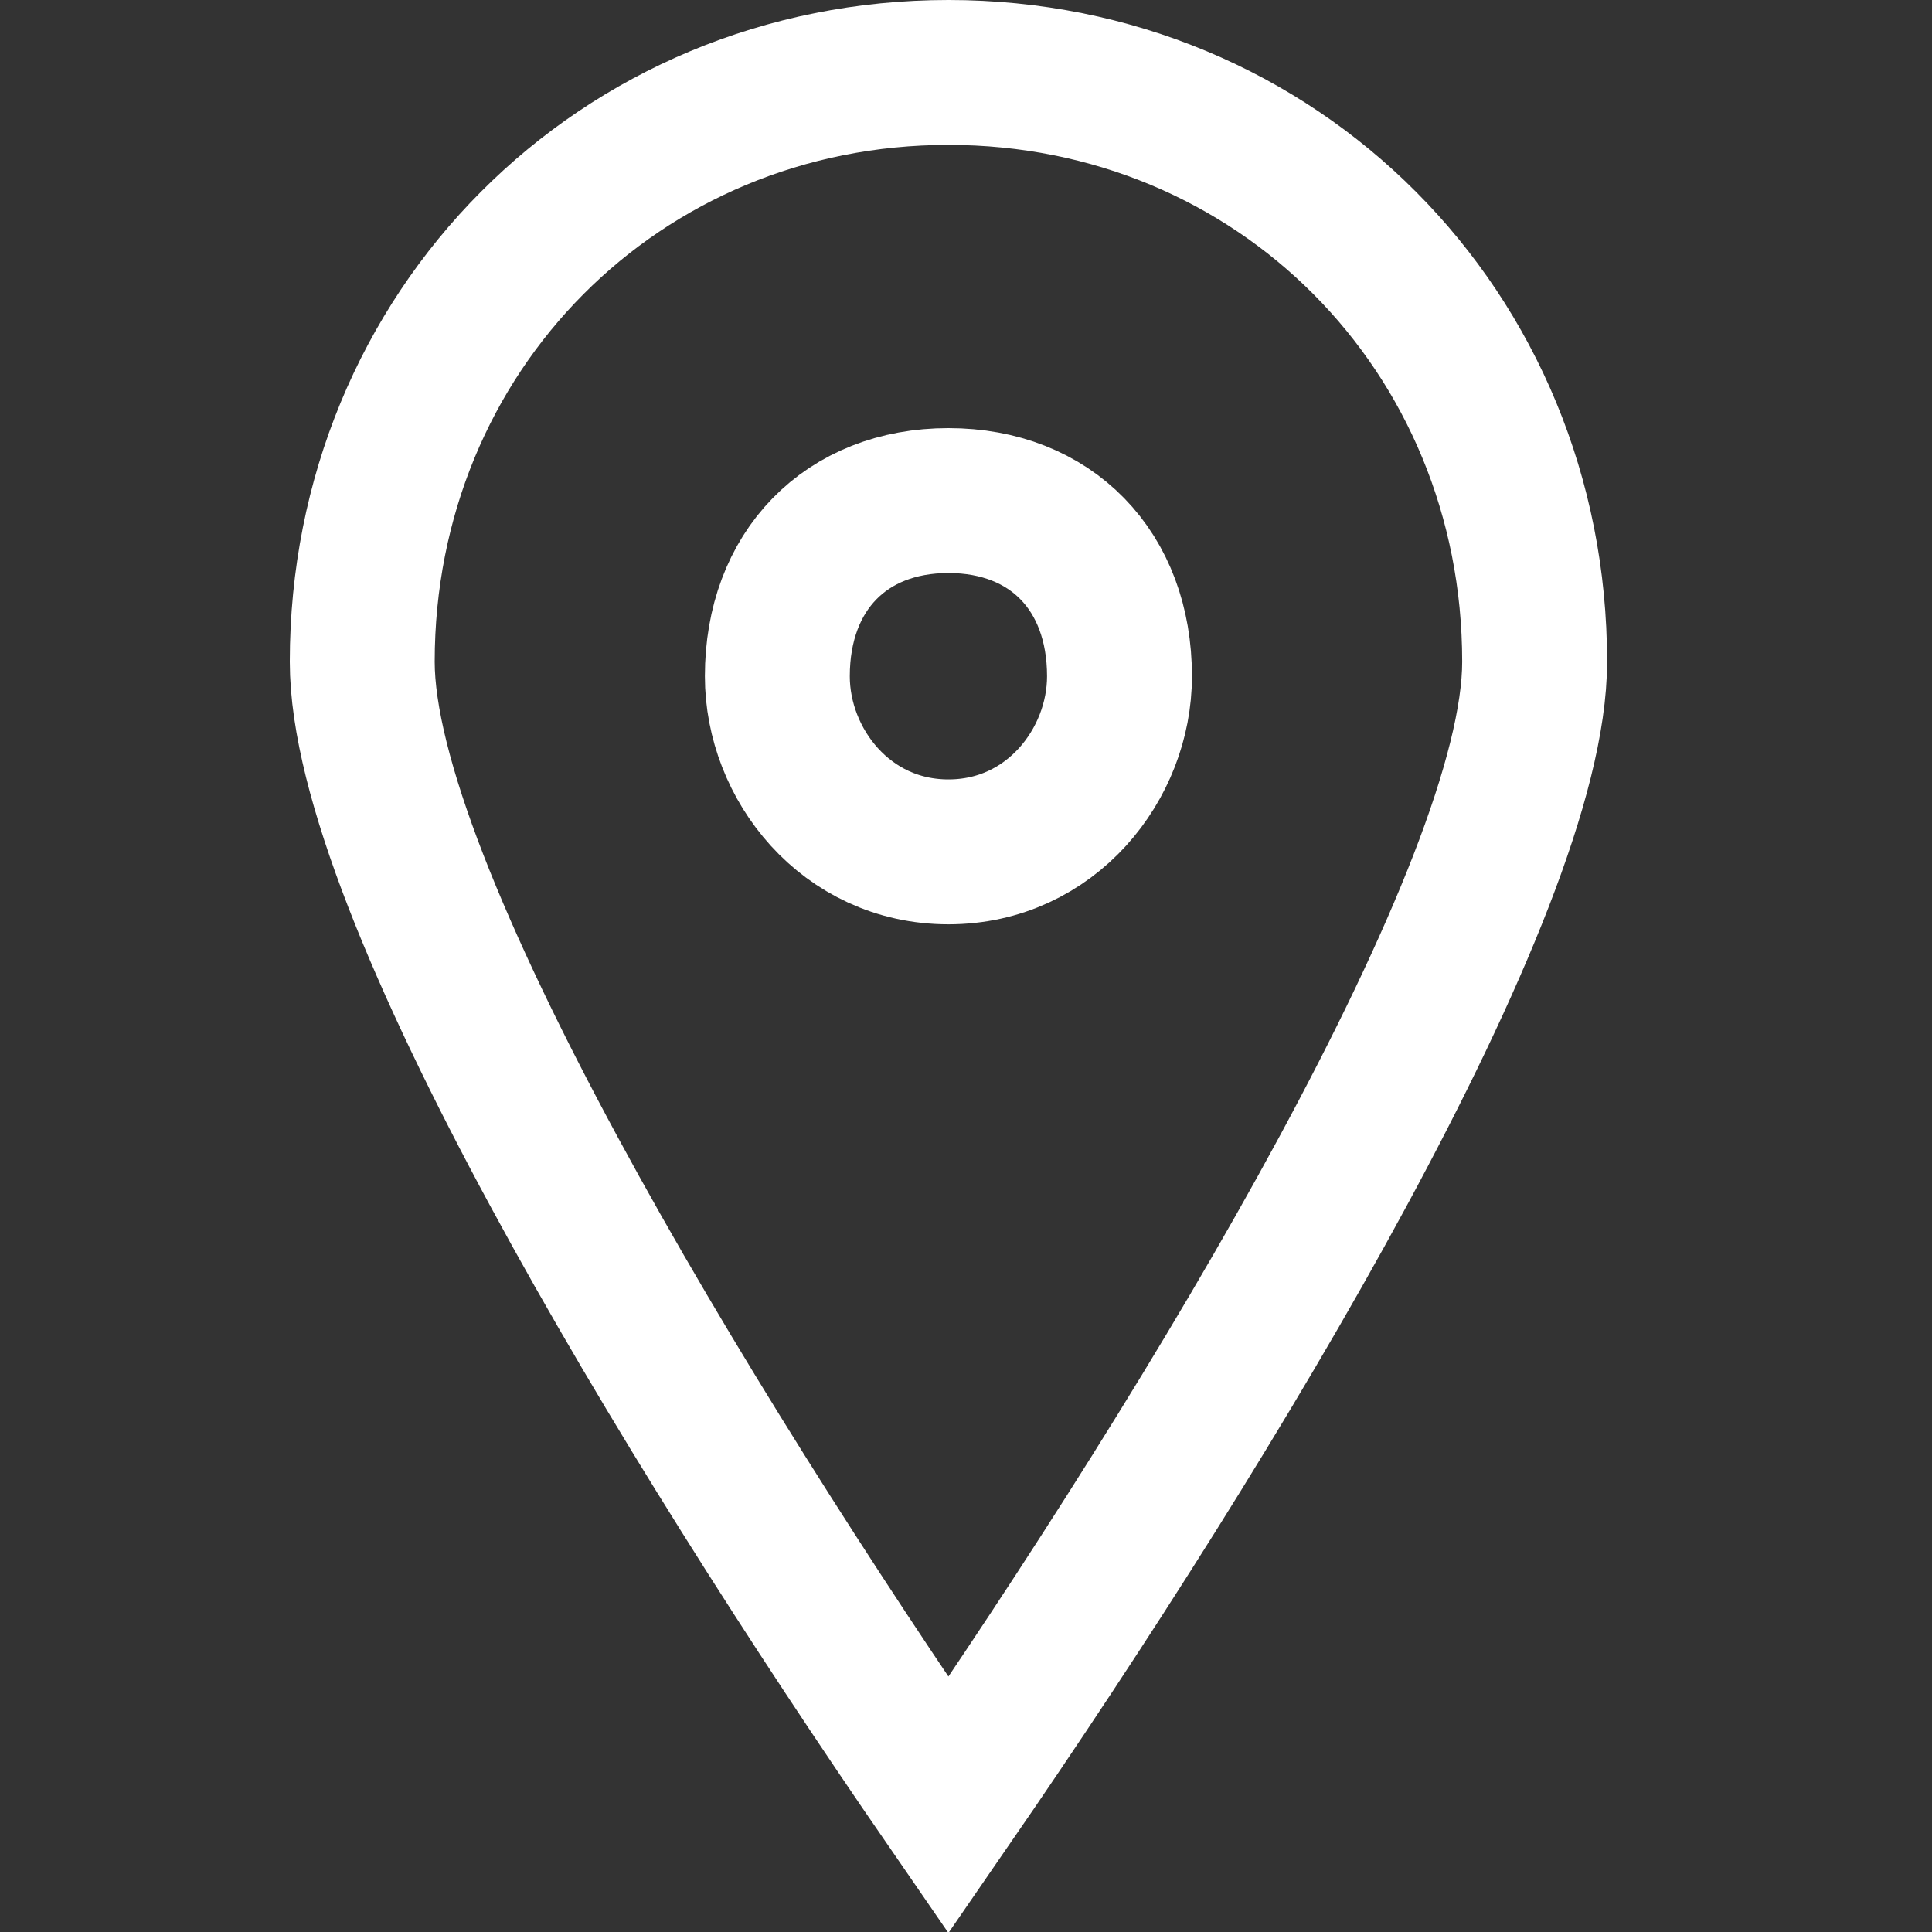
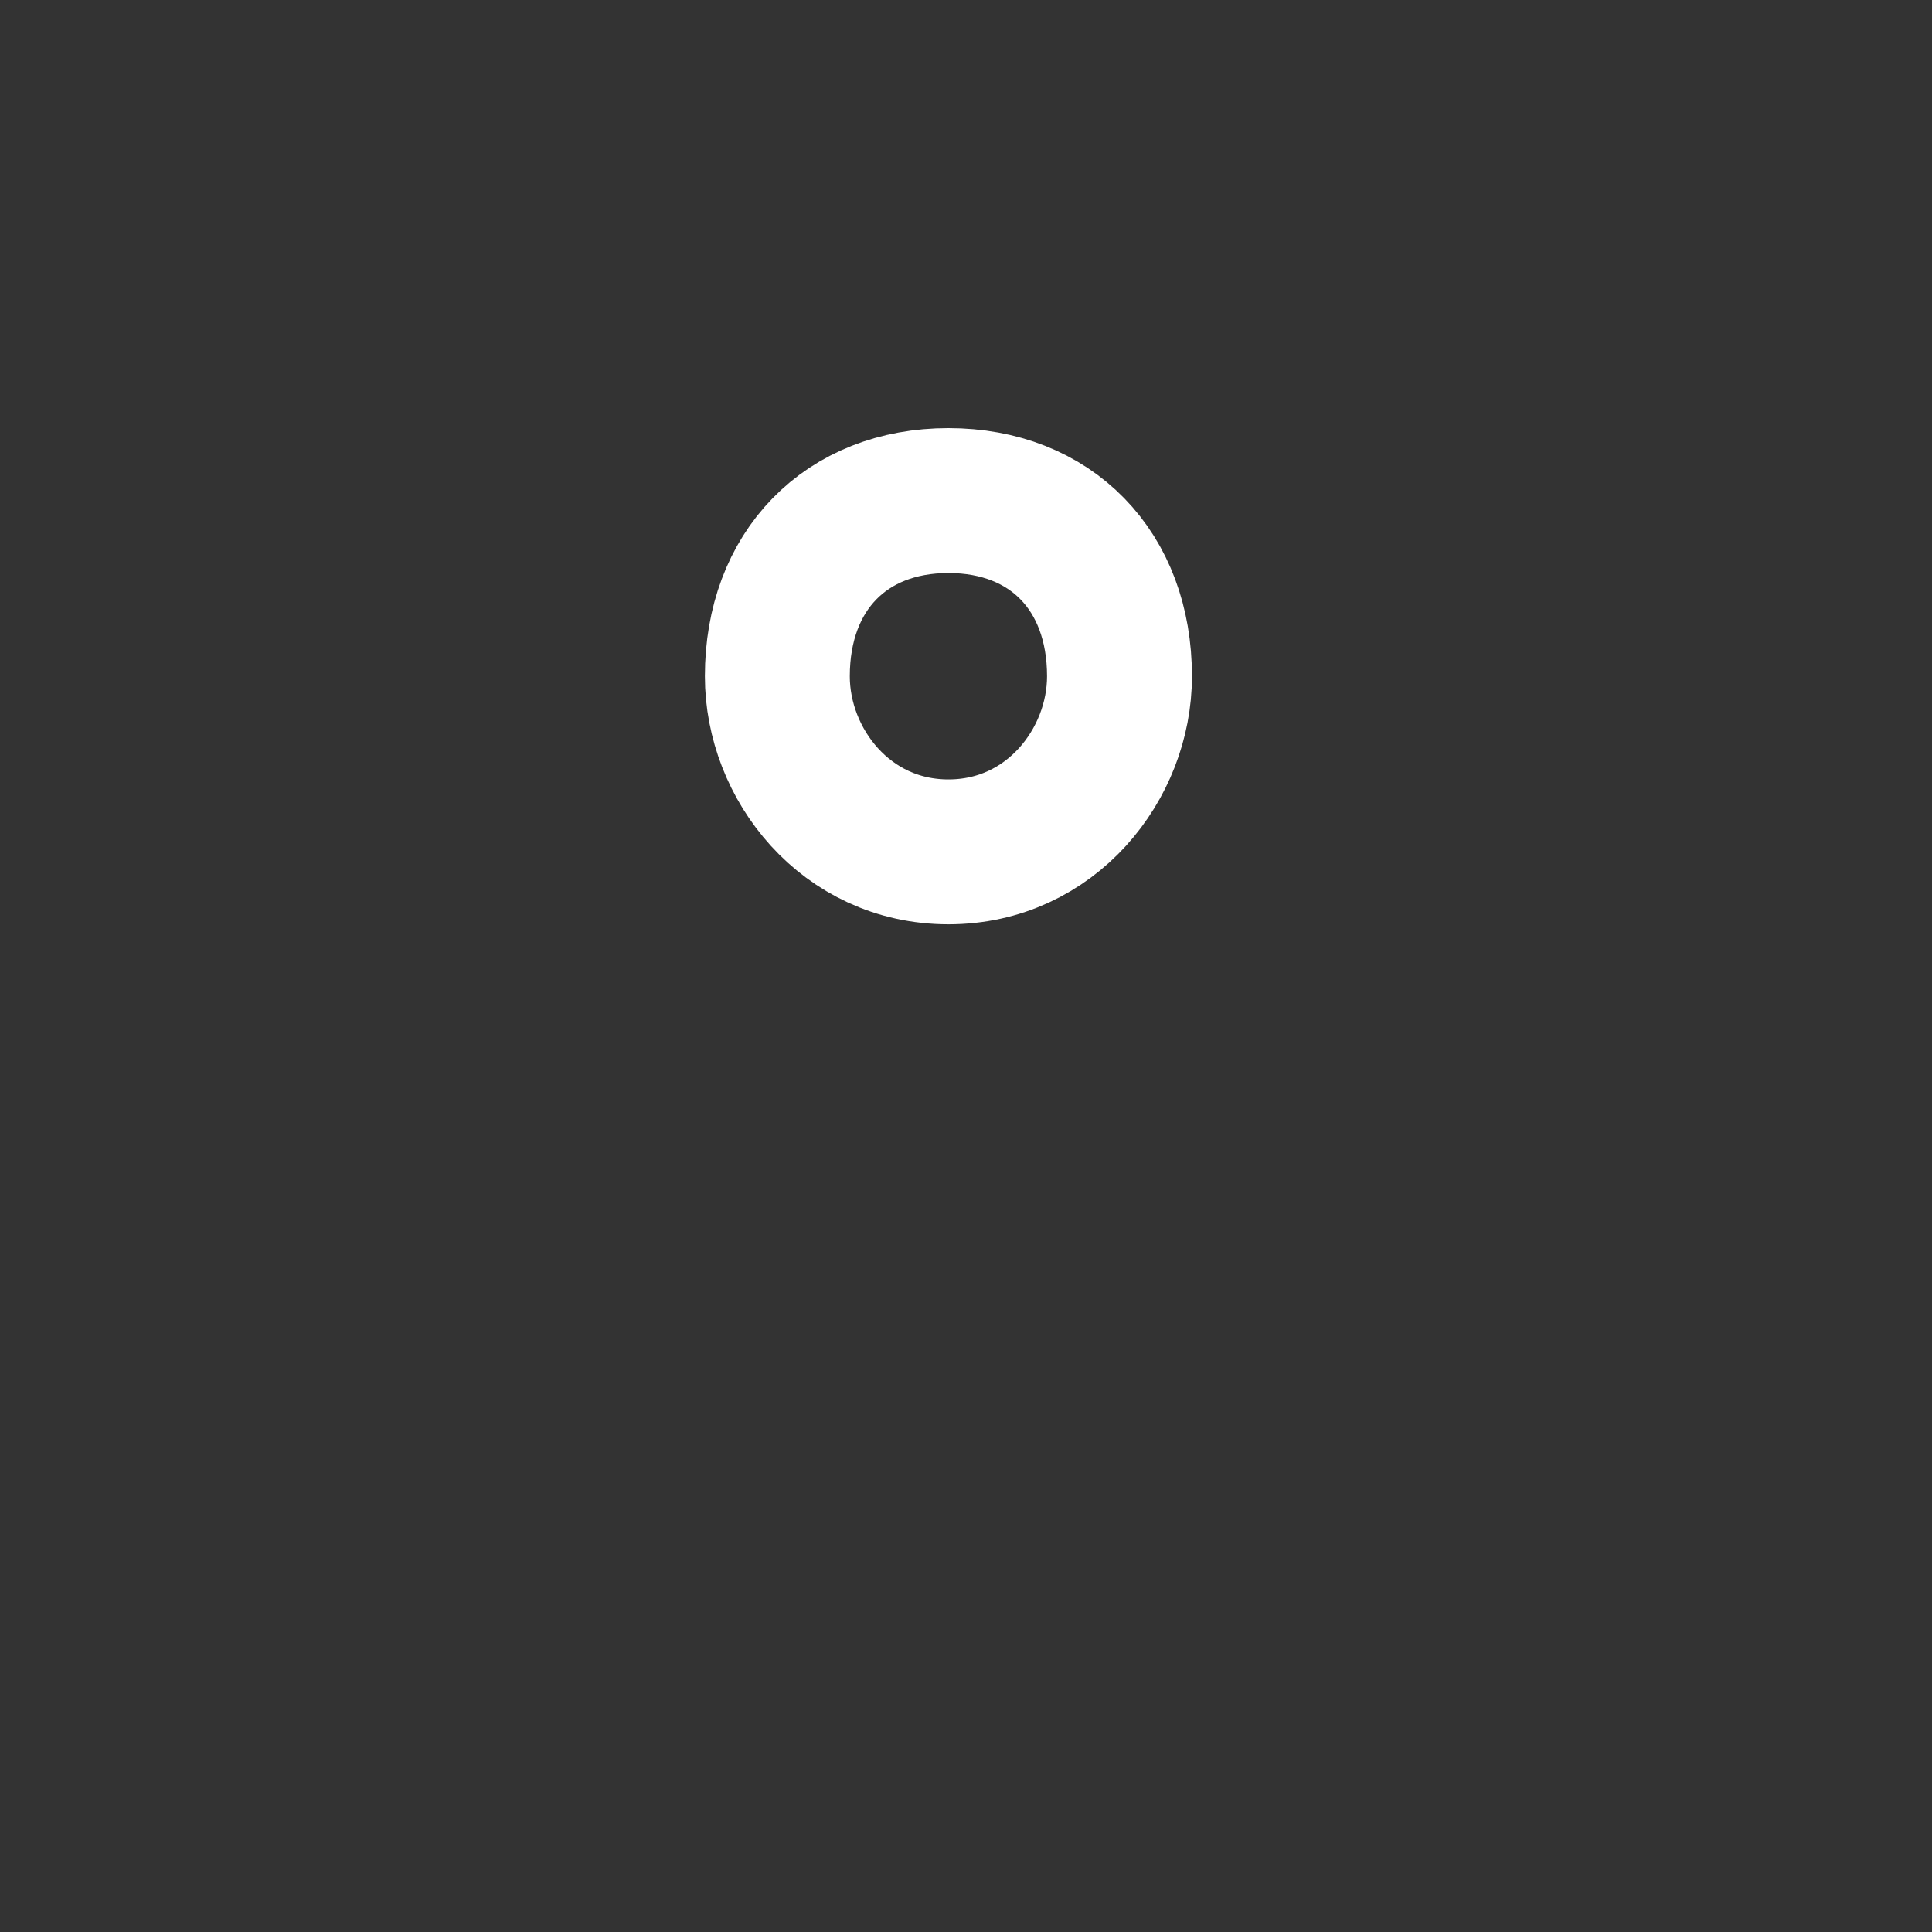
<svg xmlns="http://www.w3.org/2000/svg" width="40px" height="40px" viewBox="0 0 40 40" version="1.1">
  <rect x="0" y="0" width="40" height="40" fill="#333333" stroke="none" />
  <title>Icon/Big/Pin@1x</title>
  <g id="Icon/Big/Pin" stroke="white" stroke-width="1" fill="none" fill-rule="evenodd">
    <g id="Group" transform="translate(6, 0)" stroke="white" stroke-width="3">
      <path d="M13.636,17.637 C11.511,17.637 10.094,15.819 10.094,14.001 C10.094,11.819 11.511,10.364 13.636,10.364 C15.762,10.364 17.178,11.819 17.178,14.001 C17.178,15.819 15.762,17.637 13.636,17.637" id="Path" />
-       <path d="M13.636,1.5 C17.034,1.5 20.07,2.836 22.255,5.031 C24.443,7.228 25.773,10.282 25.773,13.699 C25.773,18.402 19.222,29.273 13.636,37.377 C8.05,29.272 1.5,18.401 1.5,13.699 C1.5,10.282 2.83,7.228 5.018,5.031 C7.203,2.836 10.239,1.5 13.636,1.5 Z" id="Path" />
    </g>
  </g>
</svg>